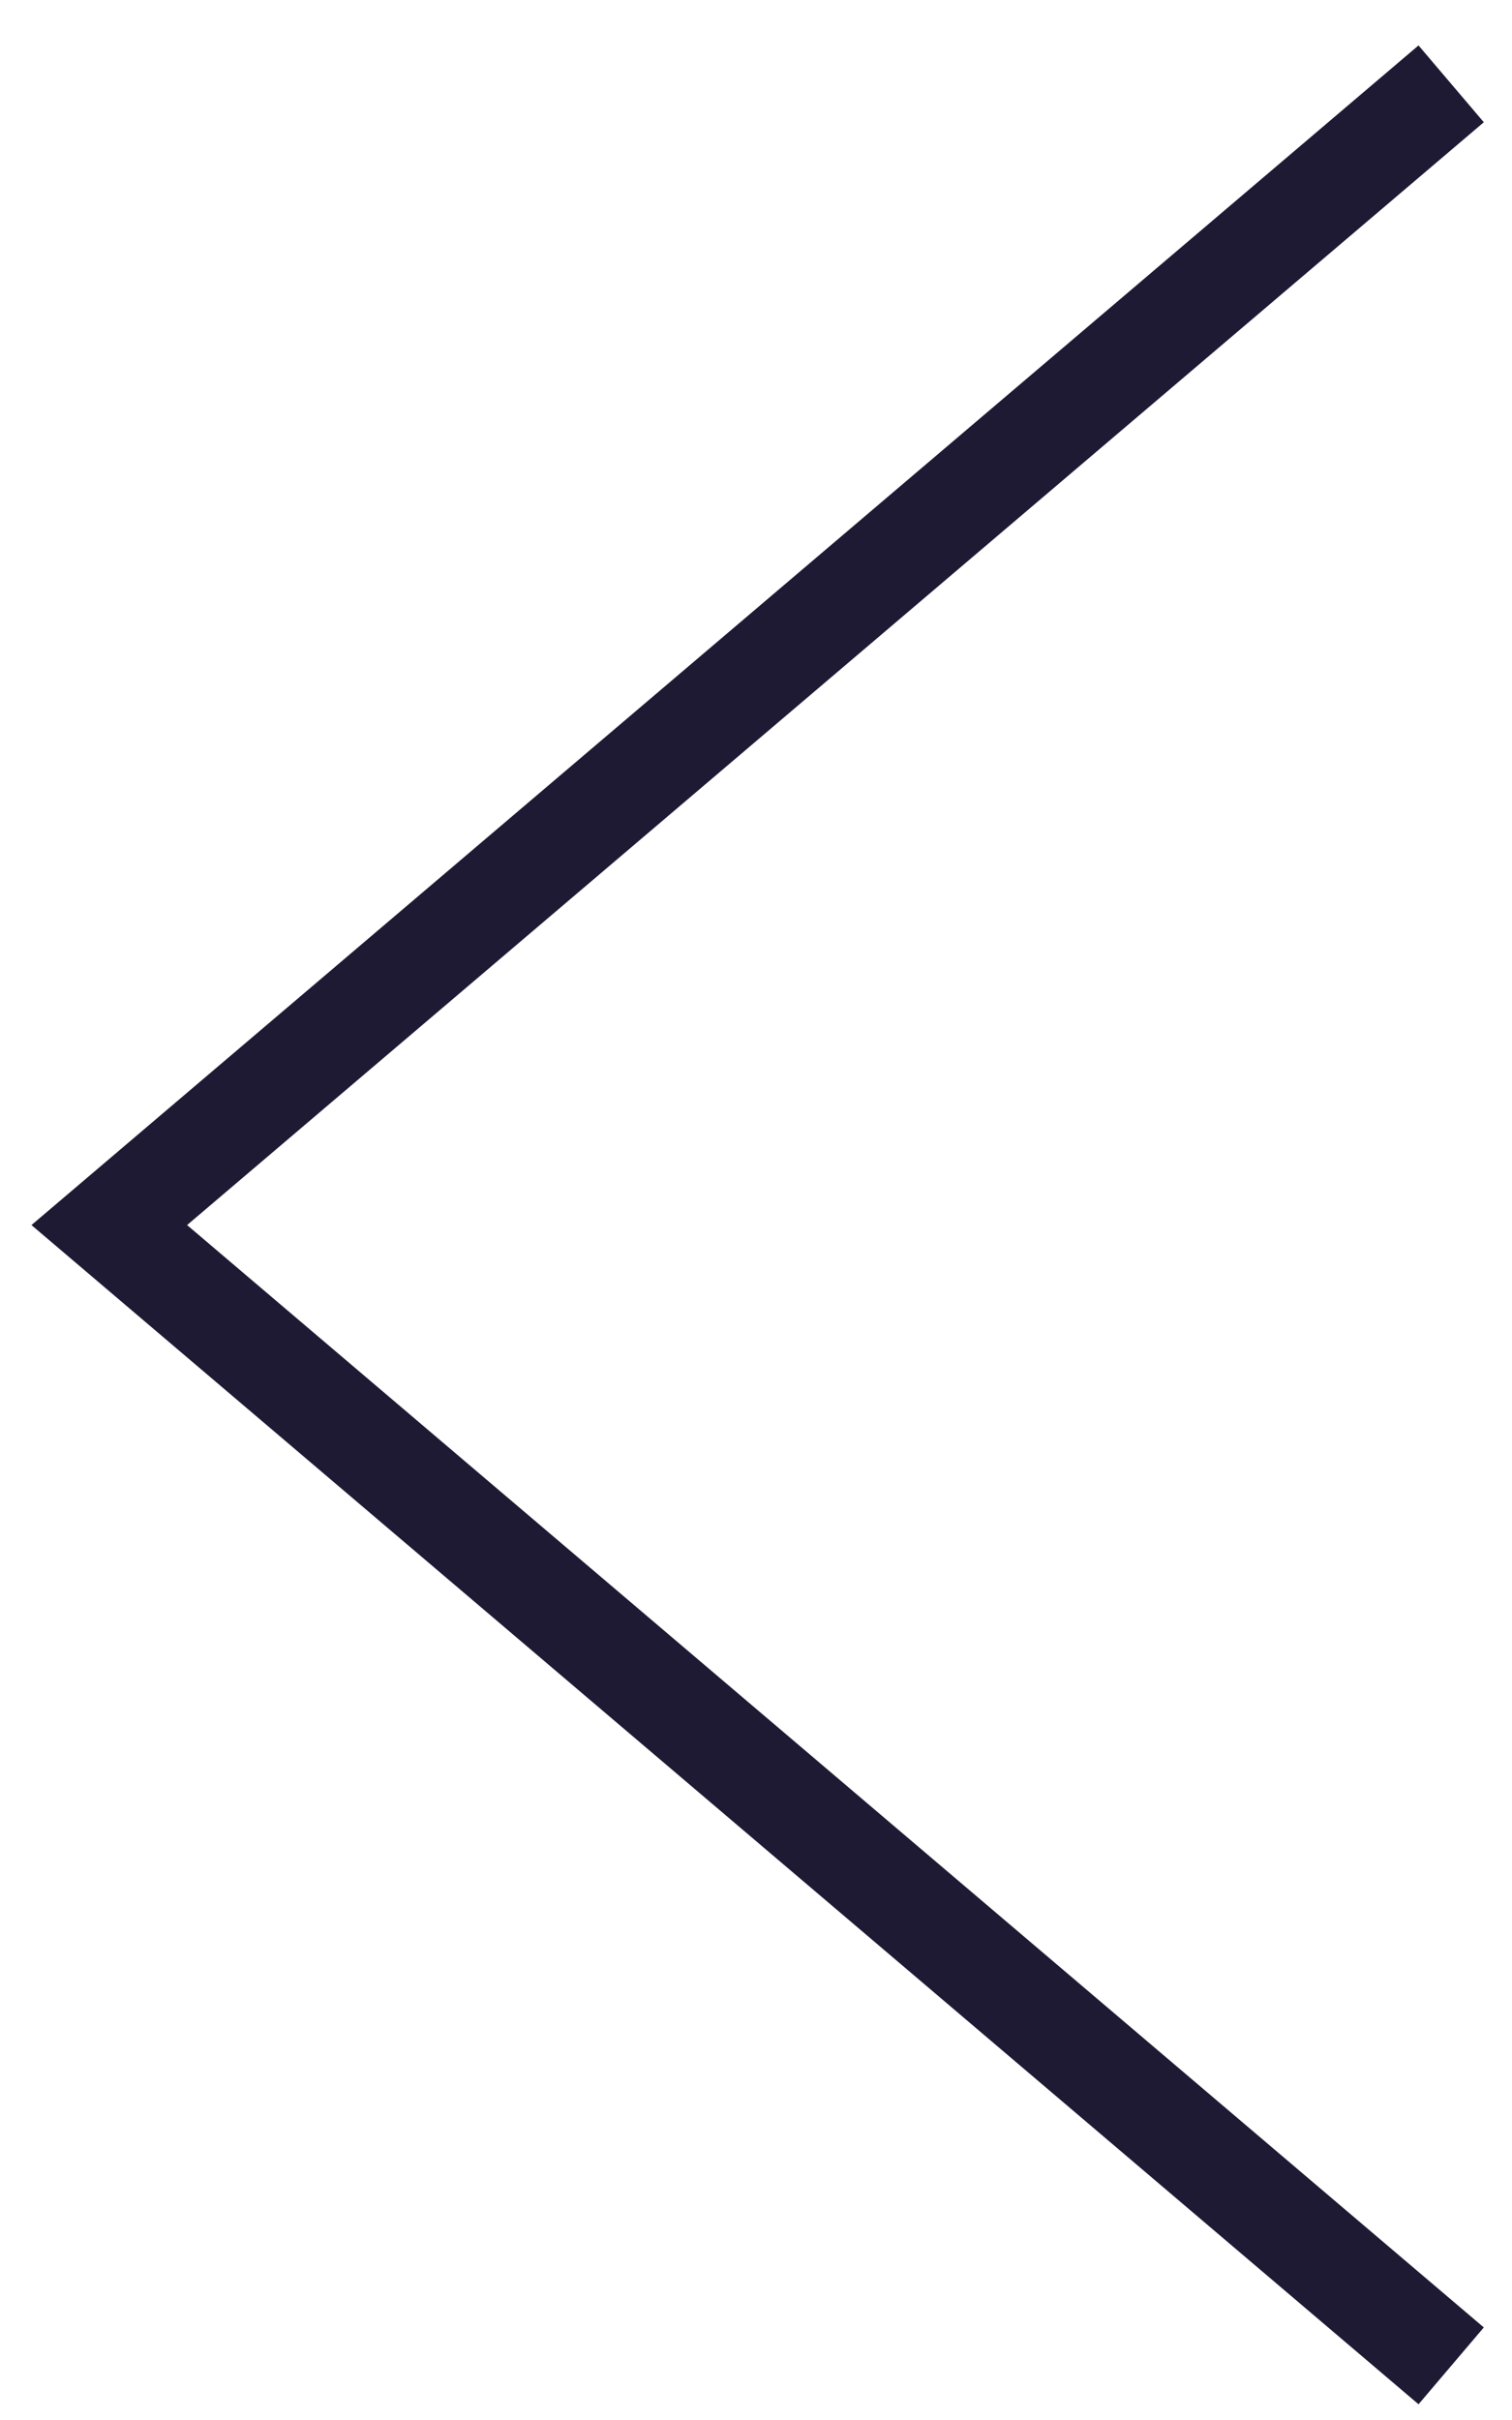
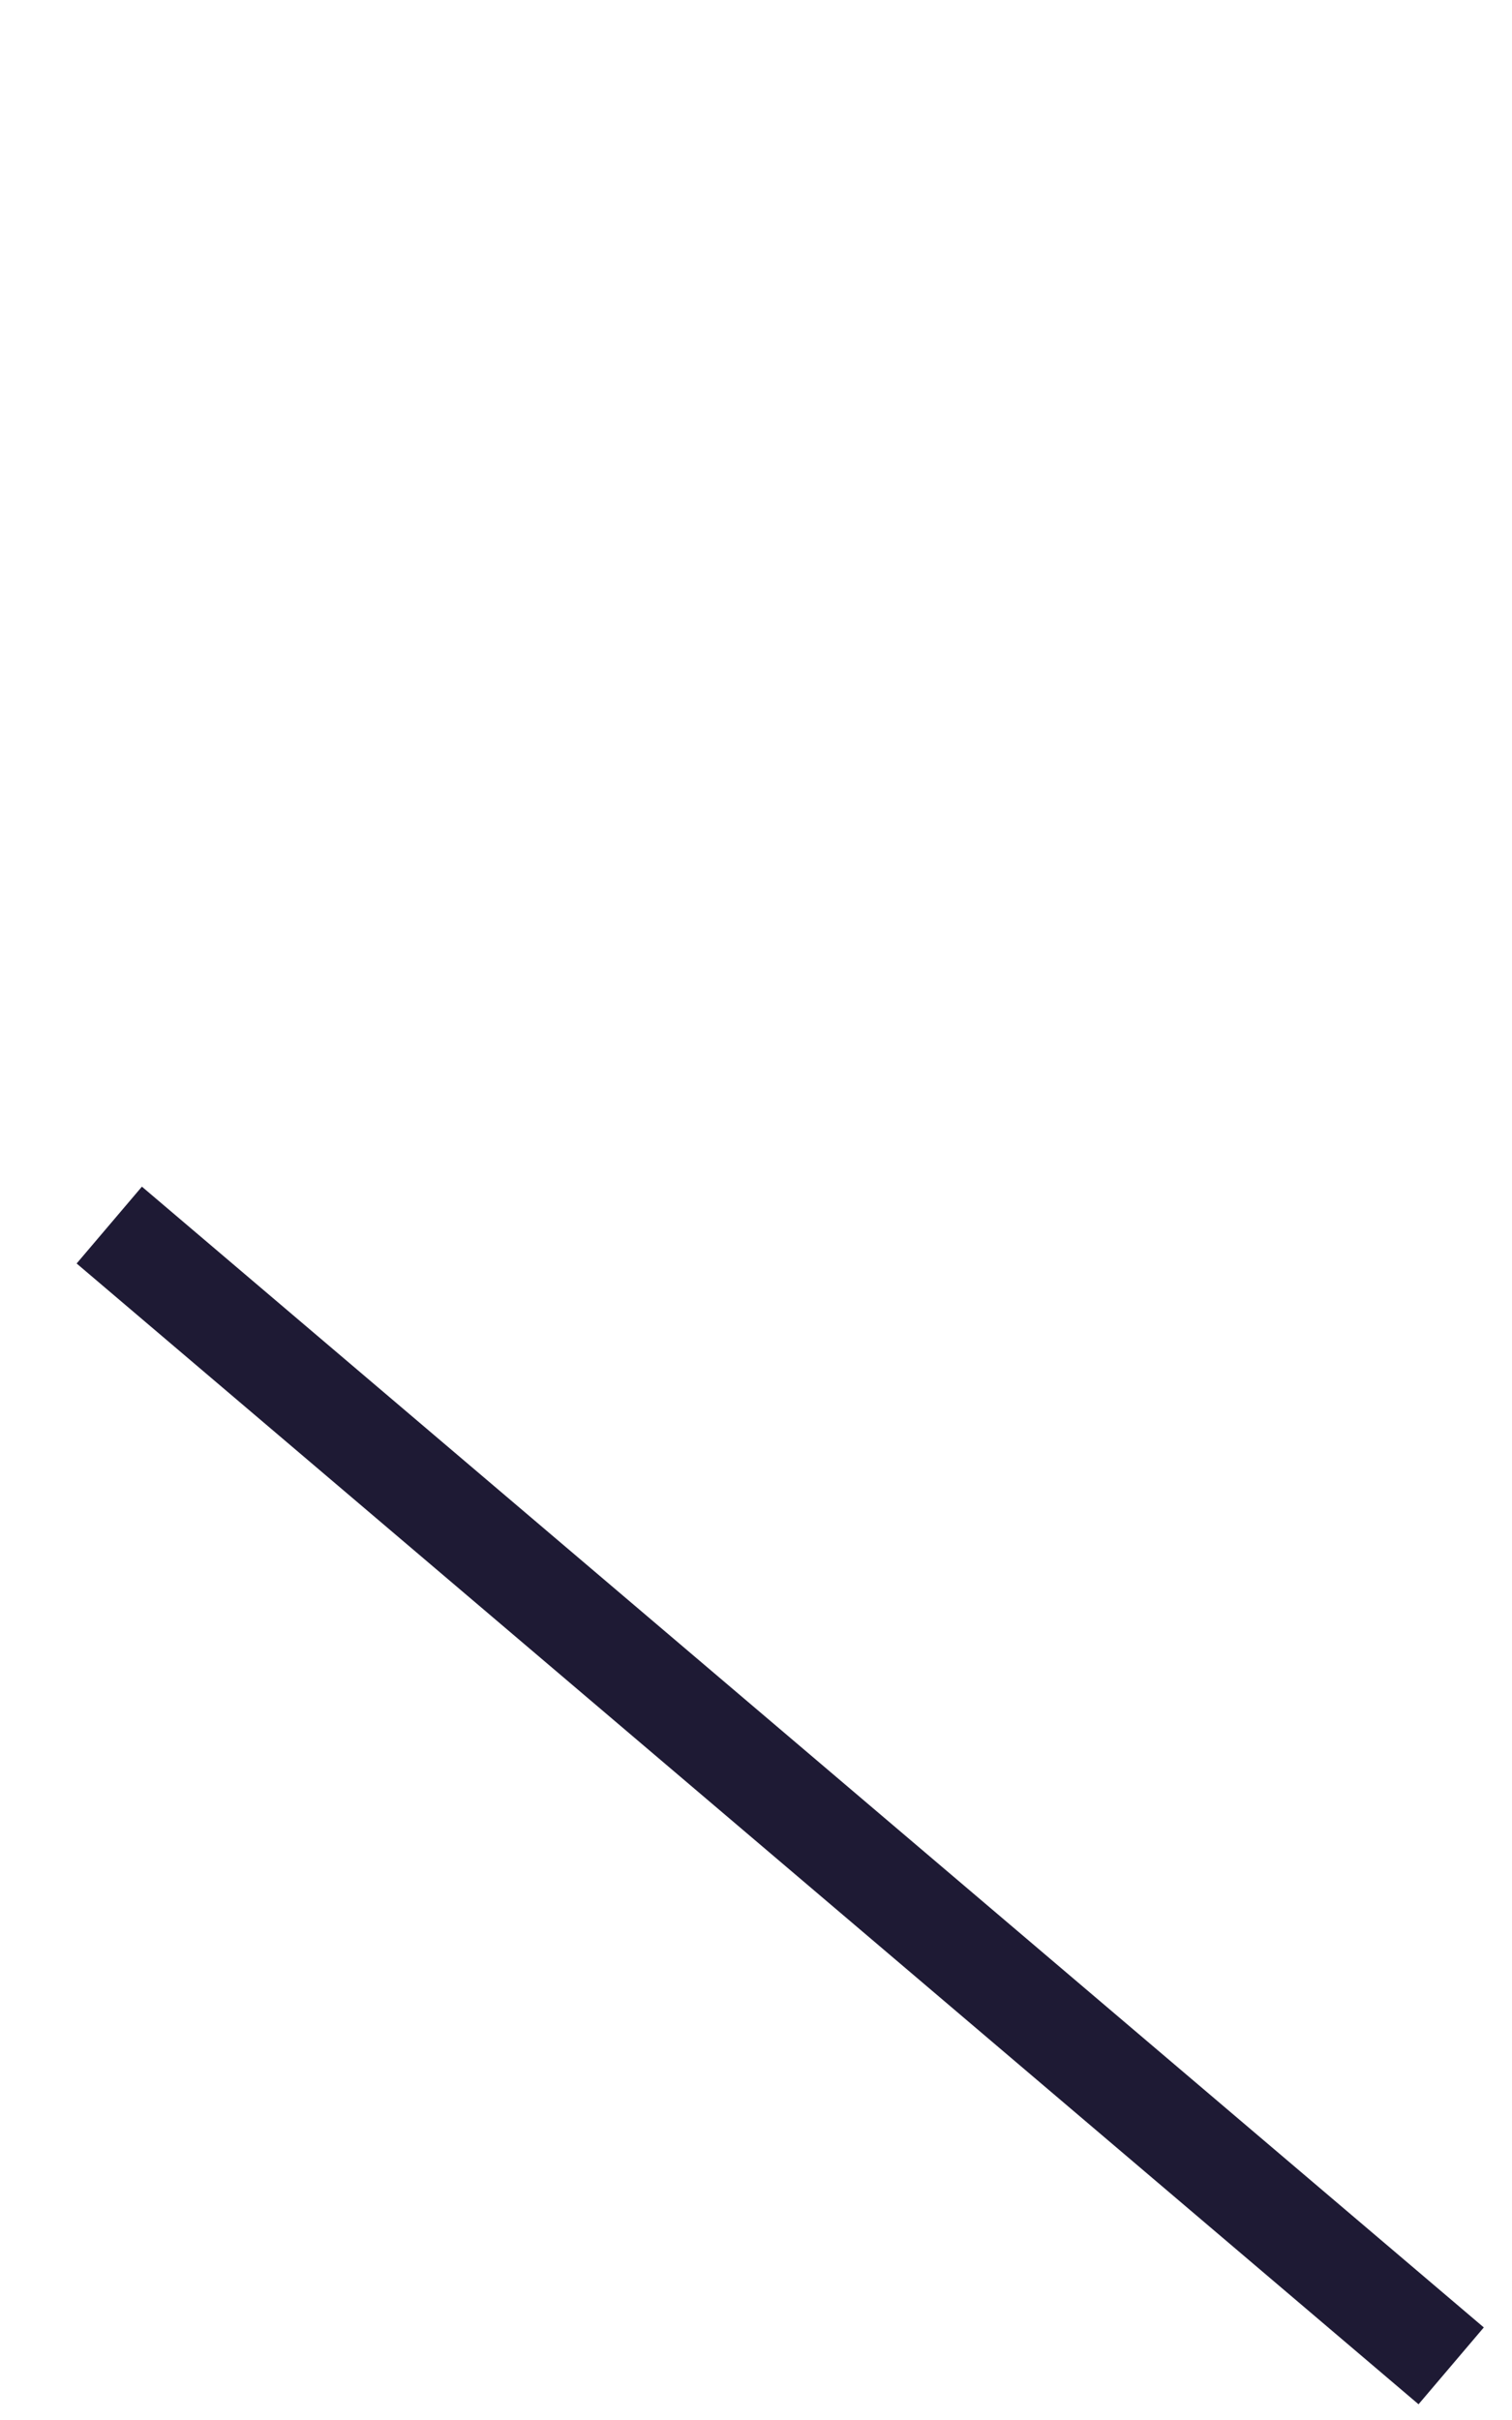
<svg xmlns="http://www.w3.org/2000/svg" width="30" height="48" viewBox="0 0 30 48" fill="none">
-   <path id="Vector" d="M28.793 46.926L2.168 24.299L28.793 1.663" stroke="#1E1A34" stroke-width="2" stroke-miterlimit="10" />
+   <path id="Vector" d="M28.793 46.926L2.168 24.299" stroke="#1E1A34" stroke-width="2" stroke-miterlimit="10" />
</svg>